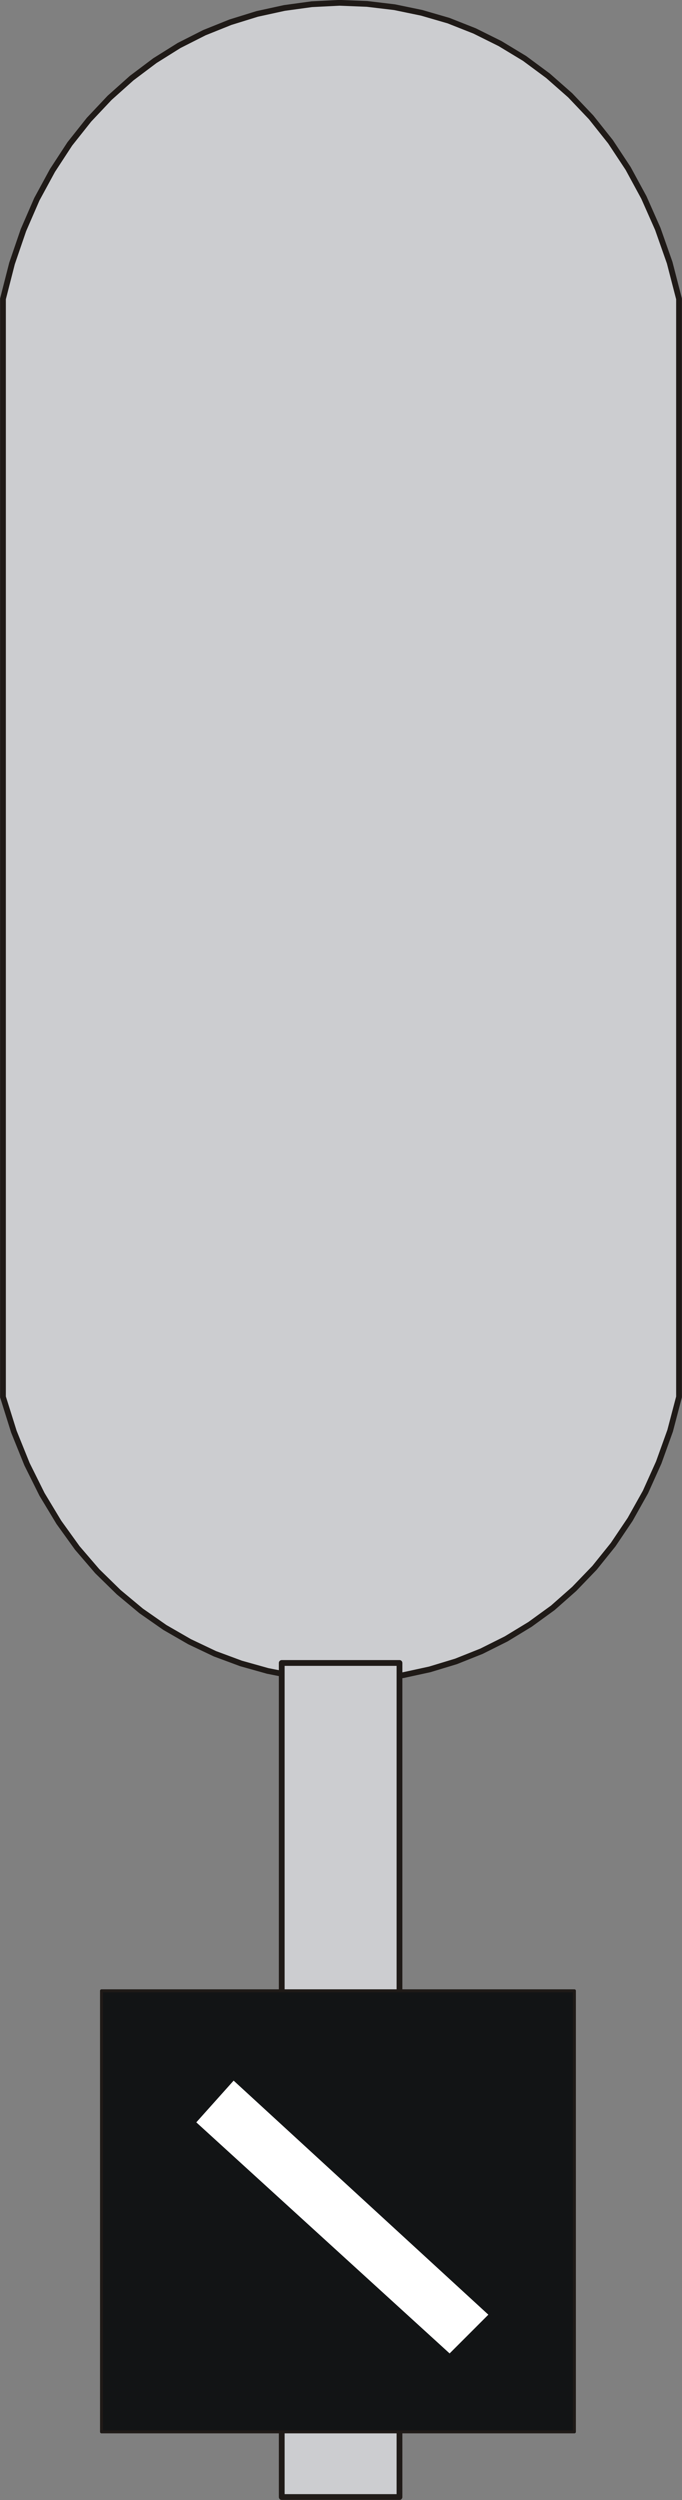
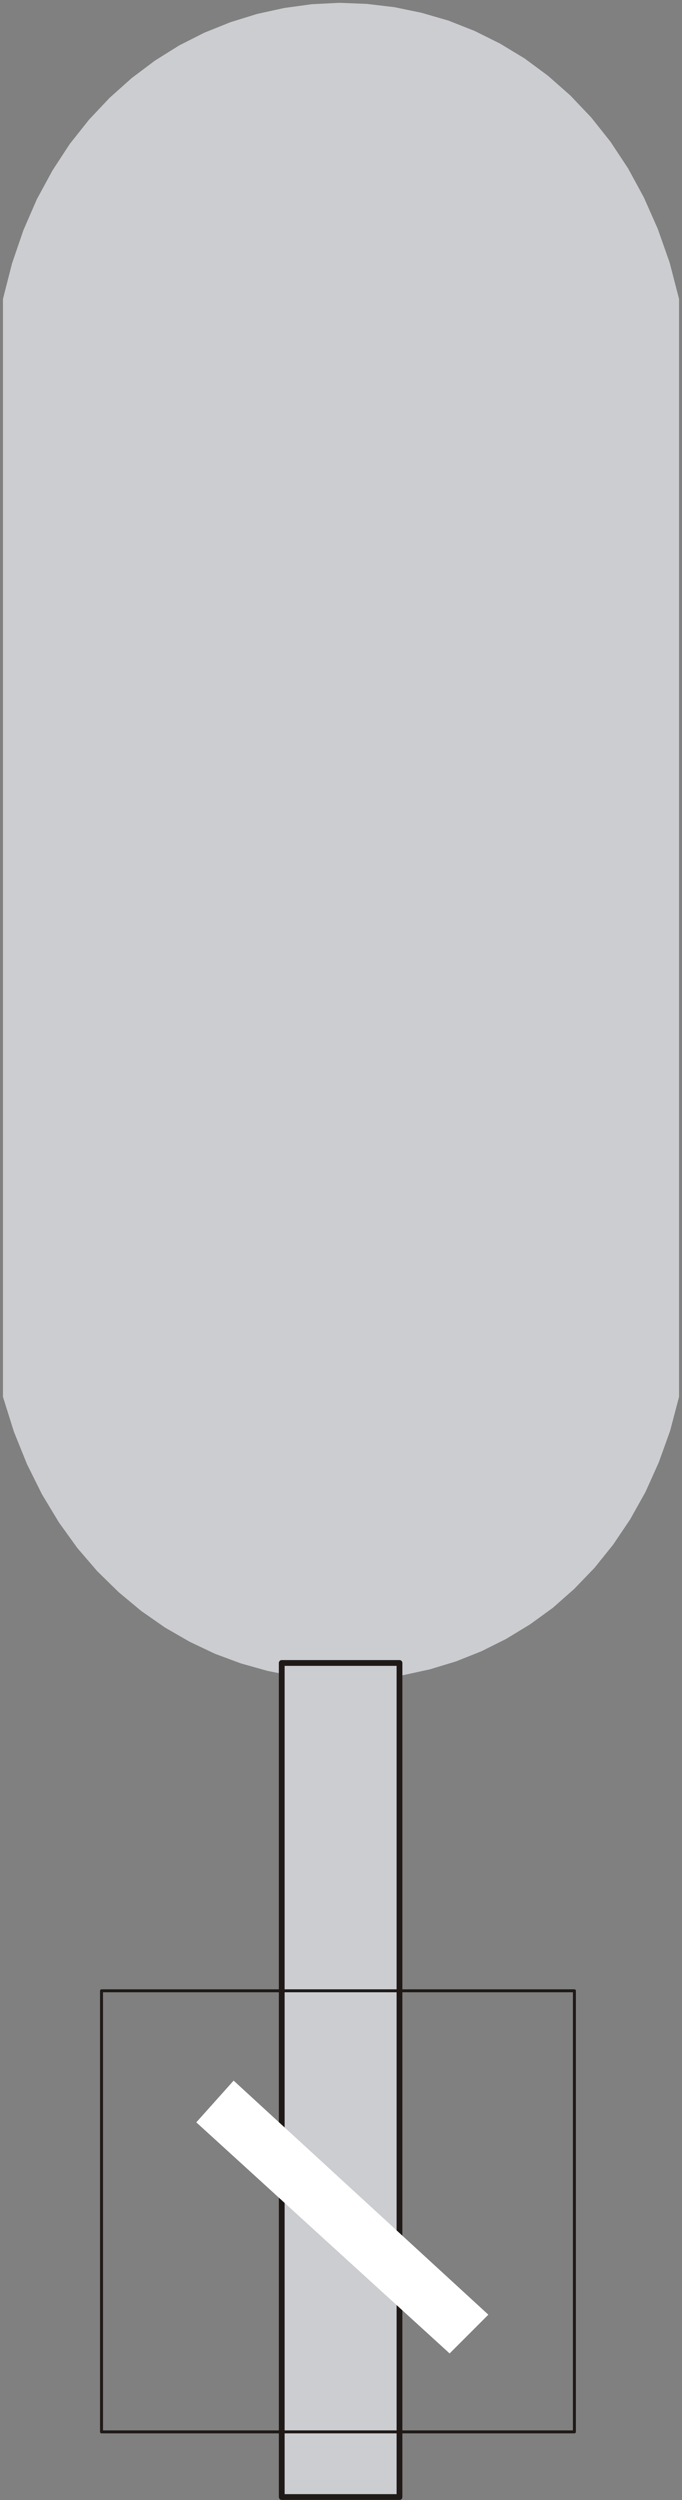
<svg xmlns="http://www.w3.org/2000/svg" fill-rule="evenodd" height="2.496in" preserveAspectRatio="none" stroke-linecap="round" viewBox="0 0 4367 16000" width="0.681in">
  <rect x="0" y="0" width="4367" height="16000" fill="#808080" stroke="none" />
  <style type="text/css">
.brush0 { fill: rgb(255,255,255); }
.pen0 { stroke: rgb(0,0,0); stroke-width: 1; stroke-linejoin: round; }
.brush1 { fill: rgb(204,205,208); }
.pen1 { stroke: none; }
.brush2 { fill: none; }
.pen2 { stroke: rgb(31,26,23); stroke-width: 37; stroke-linejoin: round; }
.brush3 { fill: rgb(18,20,21); }
.pen3 { stroke: rgb(31,26,23); stroke-width: 19; stroke-linejoin: round; }
</style>
  <g>
    <polygon class="pen1 brush1" points="19,1913 77,1686 150,1473 236,1275 336,1091 447,921 570,766 702,626 843,500 992,388 1147,291 1309,209 1476,142 1647,89 1821,51 1996,27 2173,18 2350,25 2526,46 2700,82 2872,132 3039,198 3202,279 3359,374 3509,485 3651,610 3785,751 3909,907 4022,1078 4123,1264 4212,1465 4288,1681 4348,1913 4348,8940 4291,9157 4218,9360 4133,9549 4035,9724 3926,9886 3807,10034 3677,10169 3540,10290 3394,10396 3241,10489 3083,10568 2920,10633 2752,10684 2582,10721 2409,10744 2235,10753 2060,10748 1886,10728 1714,10694 1543,10646 1376,10584 1214,10507 1056,10416 904,10310 760,10190 623,10056 495,9907 377,9743 269,9564 173,9371 89,9163 19,8940 19,1913" />
-     <polyline class="pen2" fill="none" points="19,1913 77,1686 150,1473 236,1275 336,1091 447,921 570,766 702,626 843,500 992,388 1147,291 1309,209 1476,142 1647,89 1821,51 1996,27 2173,18 2350,25 2526,46 2700,82 2872,132 3039,198 3202,279 3359,374 3509,485 3651,610 3785,751 3909,907 4022,1078 4123,1264 4212,1465 4288,1681 4348,1913 4348,8940 4291,9157 4218,9360 4133,9549 4035,9724 3926,9886 3807,10034 3677,10169 3540,10290 3394,10396 3241,10489 3083,10568 2920,10633 2752,10684 2582,10721 2409,10744 2235,10753 2060,10748 1886,10728 1714,10694 1543,10646 1376,10584 1214,10507 1056,10416 904,10310 760,10190 623,10056 495,9907 377,9743 269,9564 173,9371 89,9163 19,8940 19,1913" />
    <polygon class="pen1 brush1" points="1804,10643 2558,10643 2558,15981 1804,15981 1804,10643" />
    <polyline class="pen2" fill="none" points="1804,10643 2558,10643 2558,15981 1804,15981 1804,10643" />
-     <polygon class="pen1 brush3" points="650,12741 3678,12741 3678,15564 650,15564 650,12741" />
    <polyline class="pen3" fill="none" points="650,12741 3678,12741 3678,15564 650,15564 650,12741" />
    <polygon class="pen1 brush0" points="1257,13583 1496,13316 3127,14814 2879,15062 1257,13583" />
  </g>
</svg>